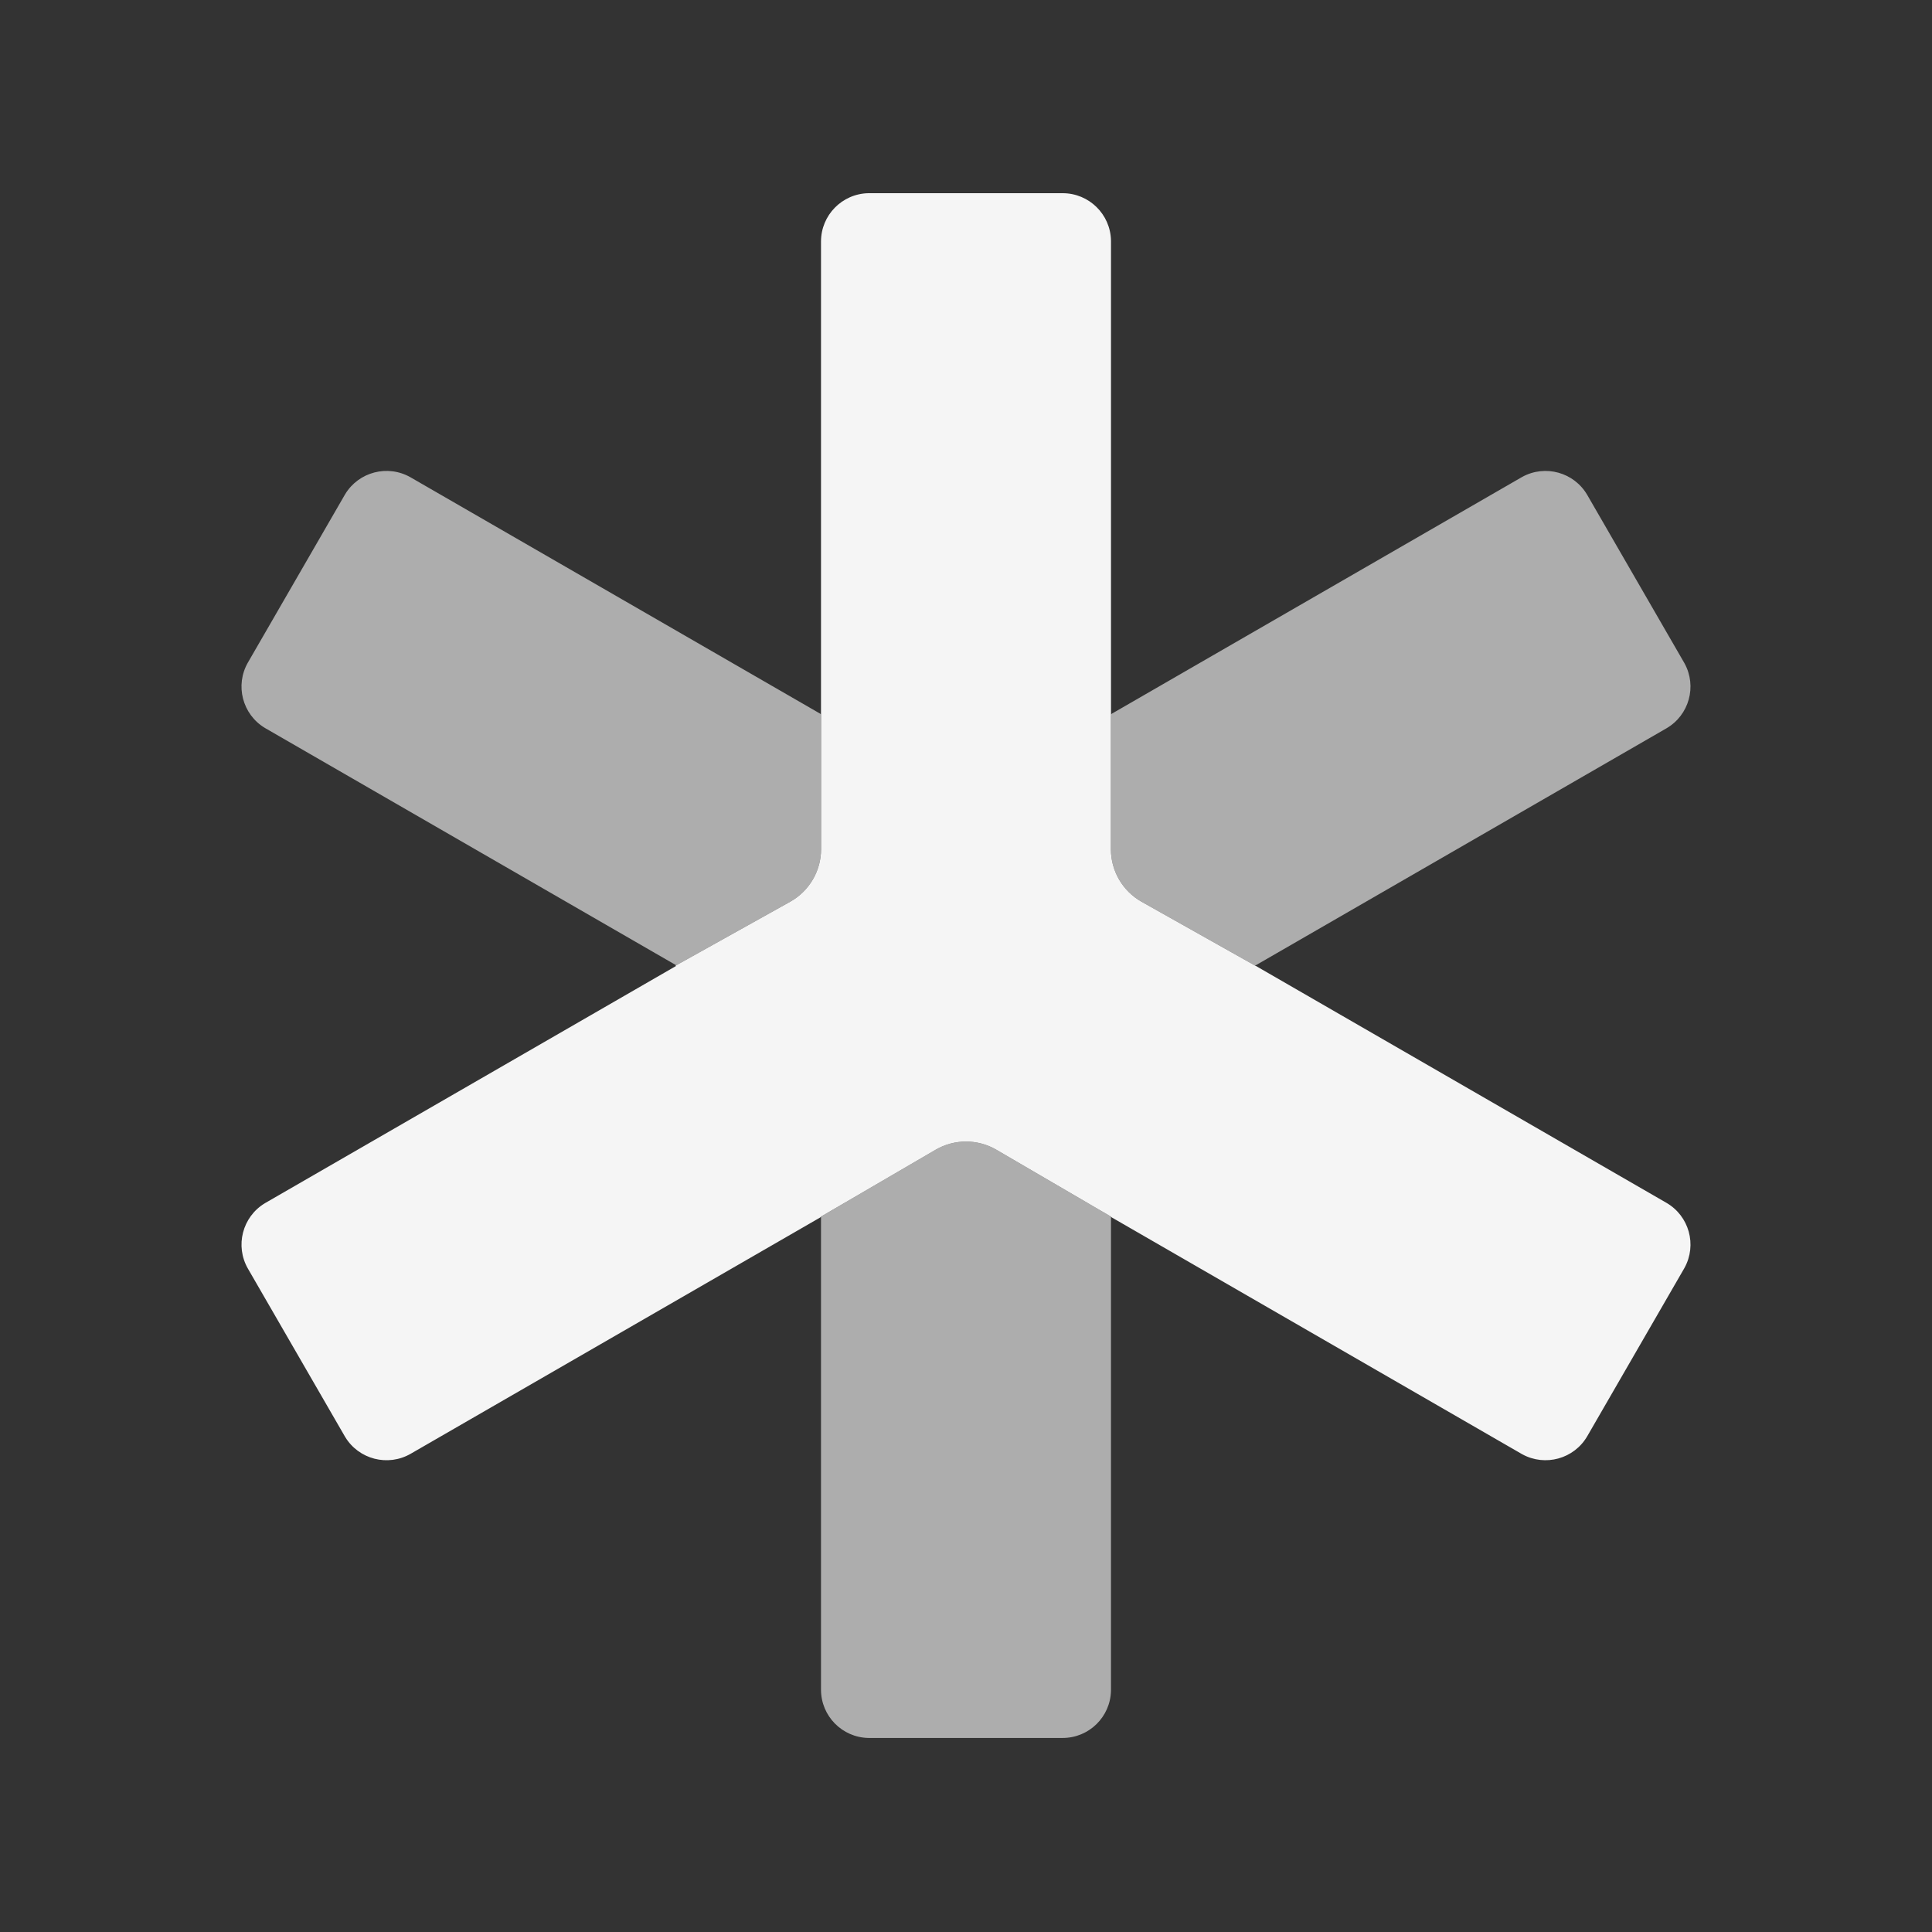
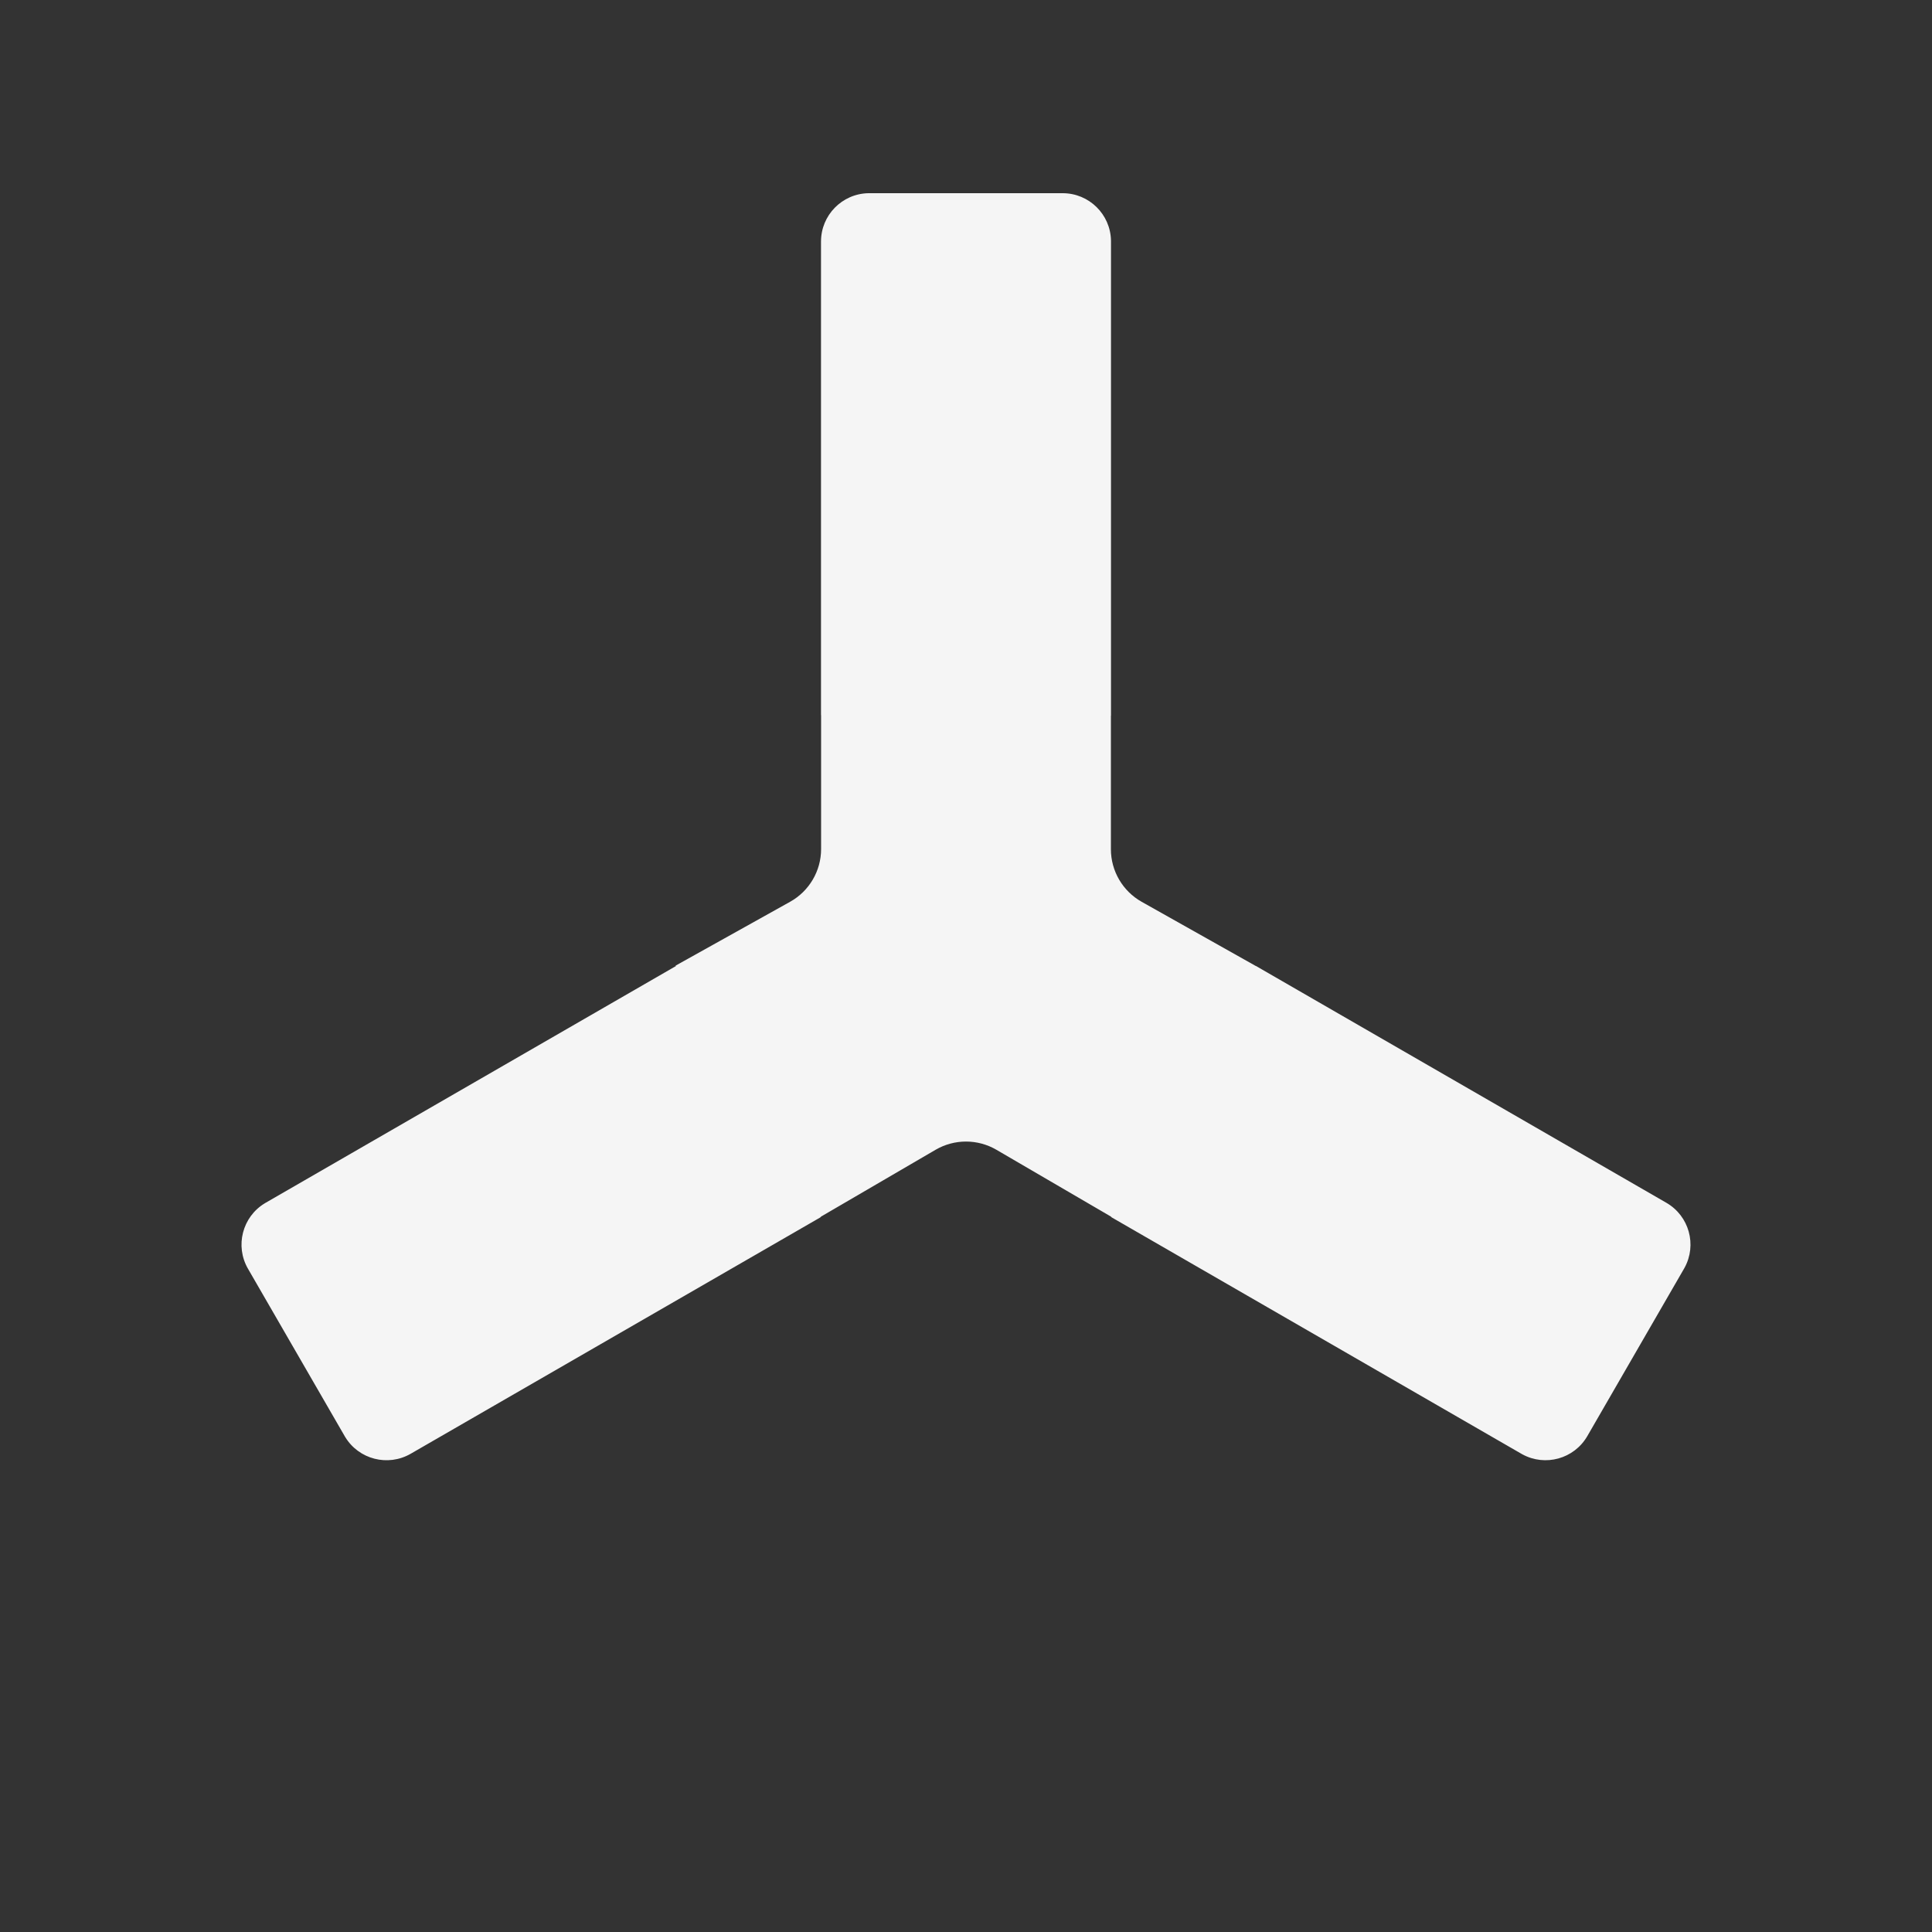
<svg xmlns="http://www.w3.org/2000/svg" width="640" height="640" viewBox="0 0 640 640">
  <rect x="0" y="0" width="640" height="640" fill="#333333" stroke="none" />
  <g fill="none" fill-rule="evenodd">
    <path fill="#FFF" fill-rule="nonzero" d="M287.98,64 L352.02,64 C360.755,64 367.859,70.991 368.027,79.685 L368.03,80 L368.03,236.85 L368.1,236.808 L368,237 L368,281.303 C368,288.529 371.897,295.192 378.195,298.735 L416,320 L416,320 L416.071,320.007 L551.99,398.43 C559.552,402.793 562.202,412.38 558.017,419.985 L557.85,420.28 L525.83,475.71 C521.467,483.272 511.87,485.922 504.256,481.737 L503.96,481.57 L368.222,403.251 L368,403 L330.077,380.878 C323.85,377.246 316.15,377.246 309.923,380.878 L272,403 L272,403 L271.754,403.274 L136.04,481.58 C128.478,485.933 118.841,483.436 114.343,476.012 L114.17,475.72 L82.15,420.29 C77.787,412.738 80.284,403.101 87.718,398.603 L88.01,398.43 L223.94,320 L223.765,319.9 L261.741,298.721 C268.075,295.189 272,288.506 272,281.254 L272,237 L272,237 L271.969,236.782 L271.97,80 C271.97,71.265 278.97,64.171 287.665,64 L287.98,64 L352.02,64 L287.98,64 Z" opacity=".95" />
-     <path fill="#FFF" fill-rule="nonzero" d="M368.028,559.721 L368.025,560.036 C367.857,568.731 360.752,575.721 352.018,575.721 L352.018,575.721 L287.663,575.721 C278.968,575.55 271.968,568.456 271.968,559.721 L271.968,559.721 L271.967,403.036 L272,403 L309.923,380.878 C316.15,377.246 323.85,377.246 330.077,380.878 L330.077,380.878 L368,403 L368.027,403.032 L368.028,559.721 Z M504.253,157.985 C511.868,153.799 521.464,156.449 525.828,164.011 L525.828,164.011 L557.848,219.441 L558.014,219.736 C562.2,227.341 559.55,236.928 551.988,241.291 L551.988,241.291 L416.069,319.714 L415.998,319.721 L378.192,340.987 L378.192,340.987 L415.75,319.86 L378.195,298.735 C371.897,295.192 368,288.529 368,281.303 L368,281.303 L368,237 L368.1,236.808 L368.03,236.85 L368.029,236.685 L368.22,236.47 L503.958,158.151 Z M223.763,319.821 L223.938,319.721 L88.008,241.291 L87.716,241.118 C80.282,236.62 77.784,226.983 82.148,219.431 L82.148,219.431 L114.168,164.001 L114.34,163.709 C118.838,156.285 128.476,153.788 136.038,158.141 L136.038,158.141 L271.752,236.447 L271.969,236.69 L271.969,236.782 L272,237 L272,281.254 C272,288.506 268.075,295.189 261.741,298.721 L261.741,298.721 L223.835,319.861 L261.739,341 L223.763,319.821 Z" opacity=".6" />
  </g>
</svg>